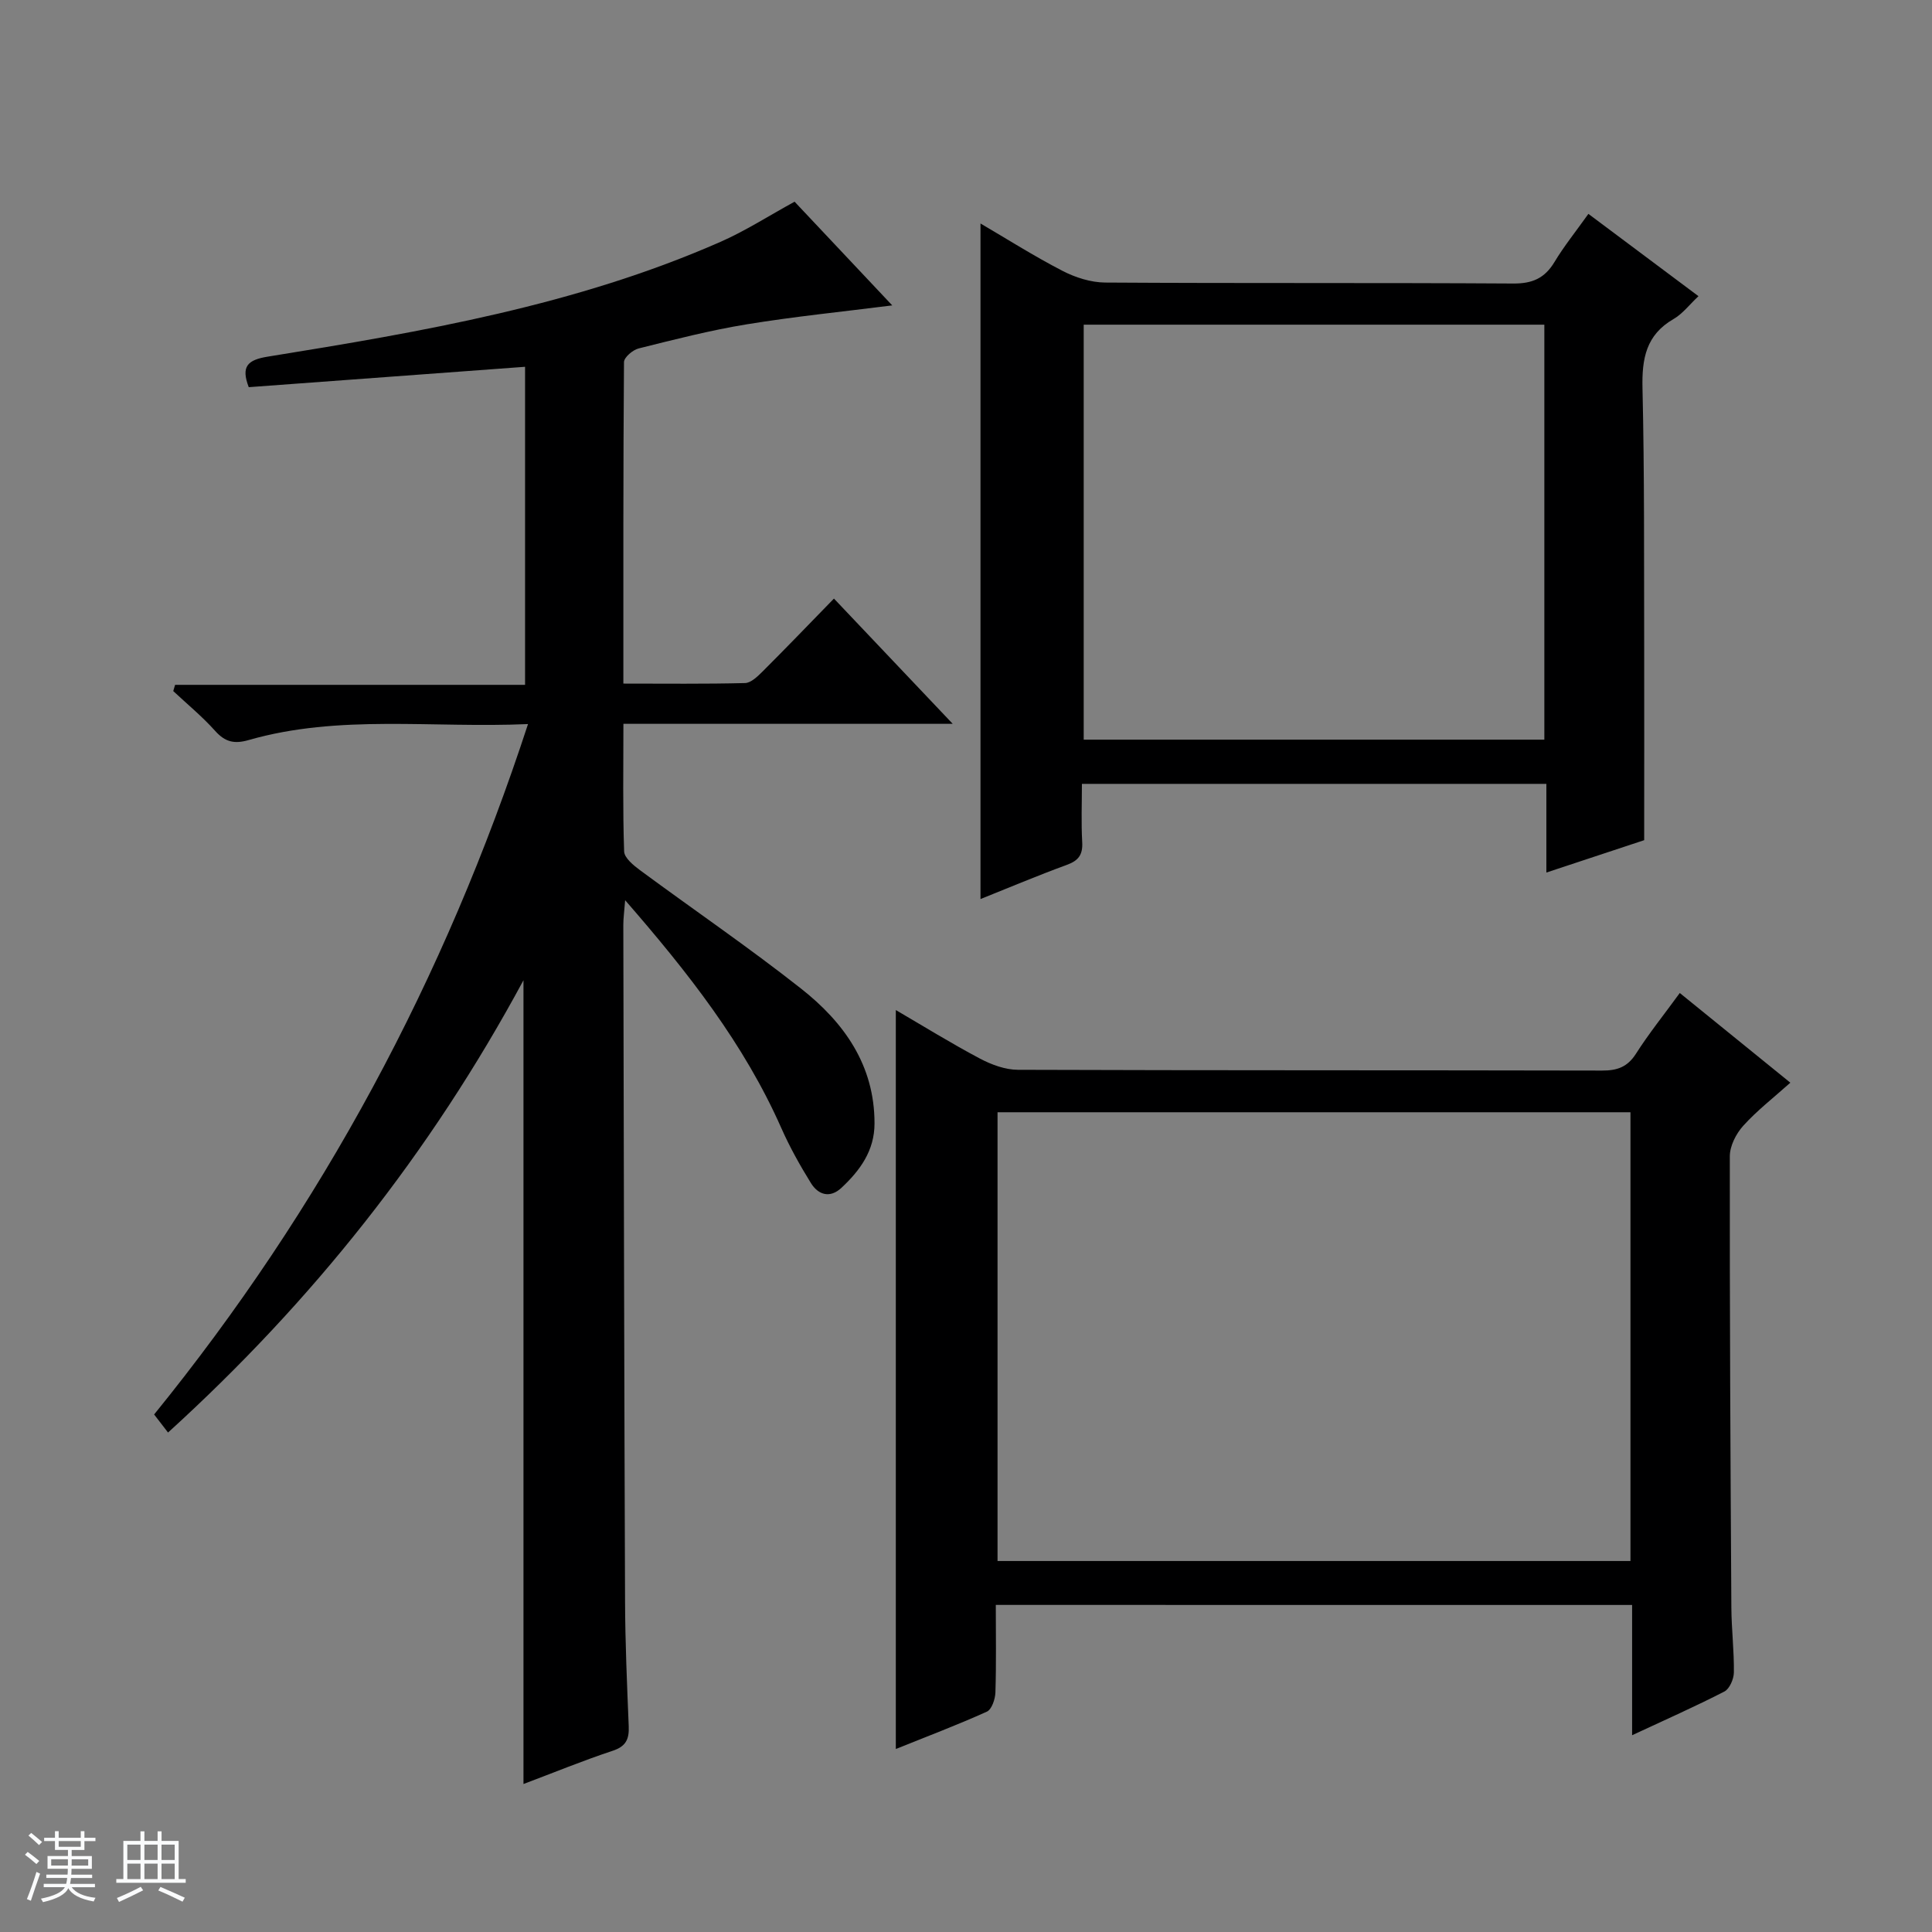
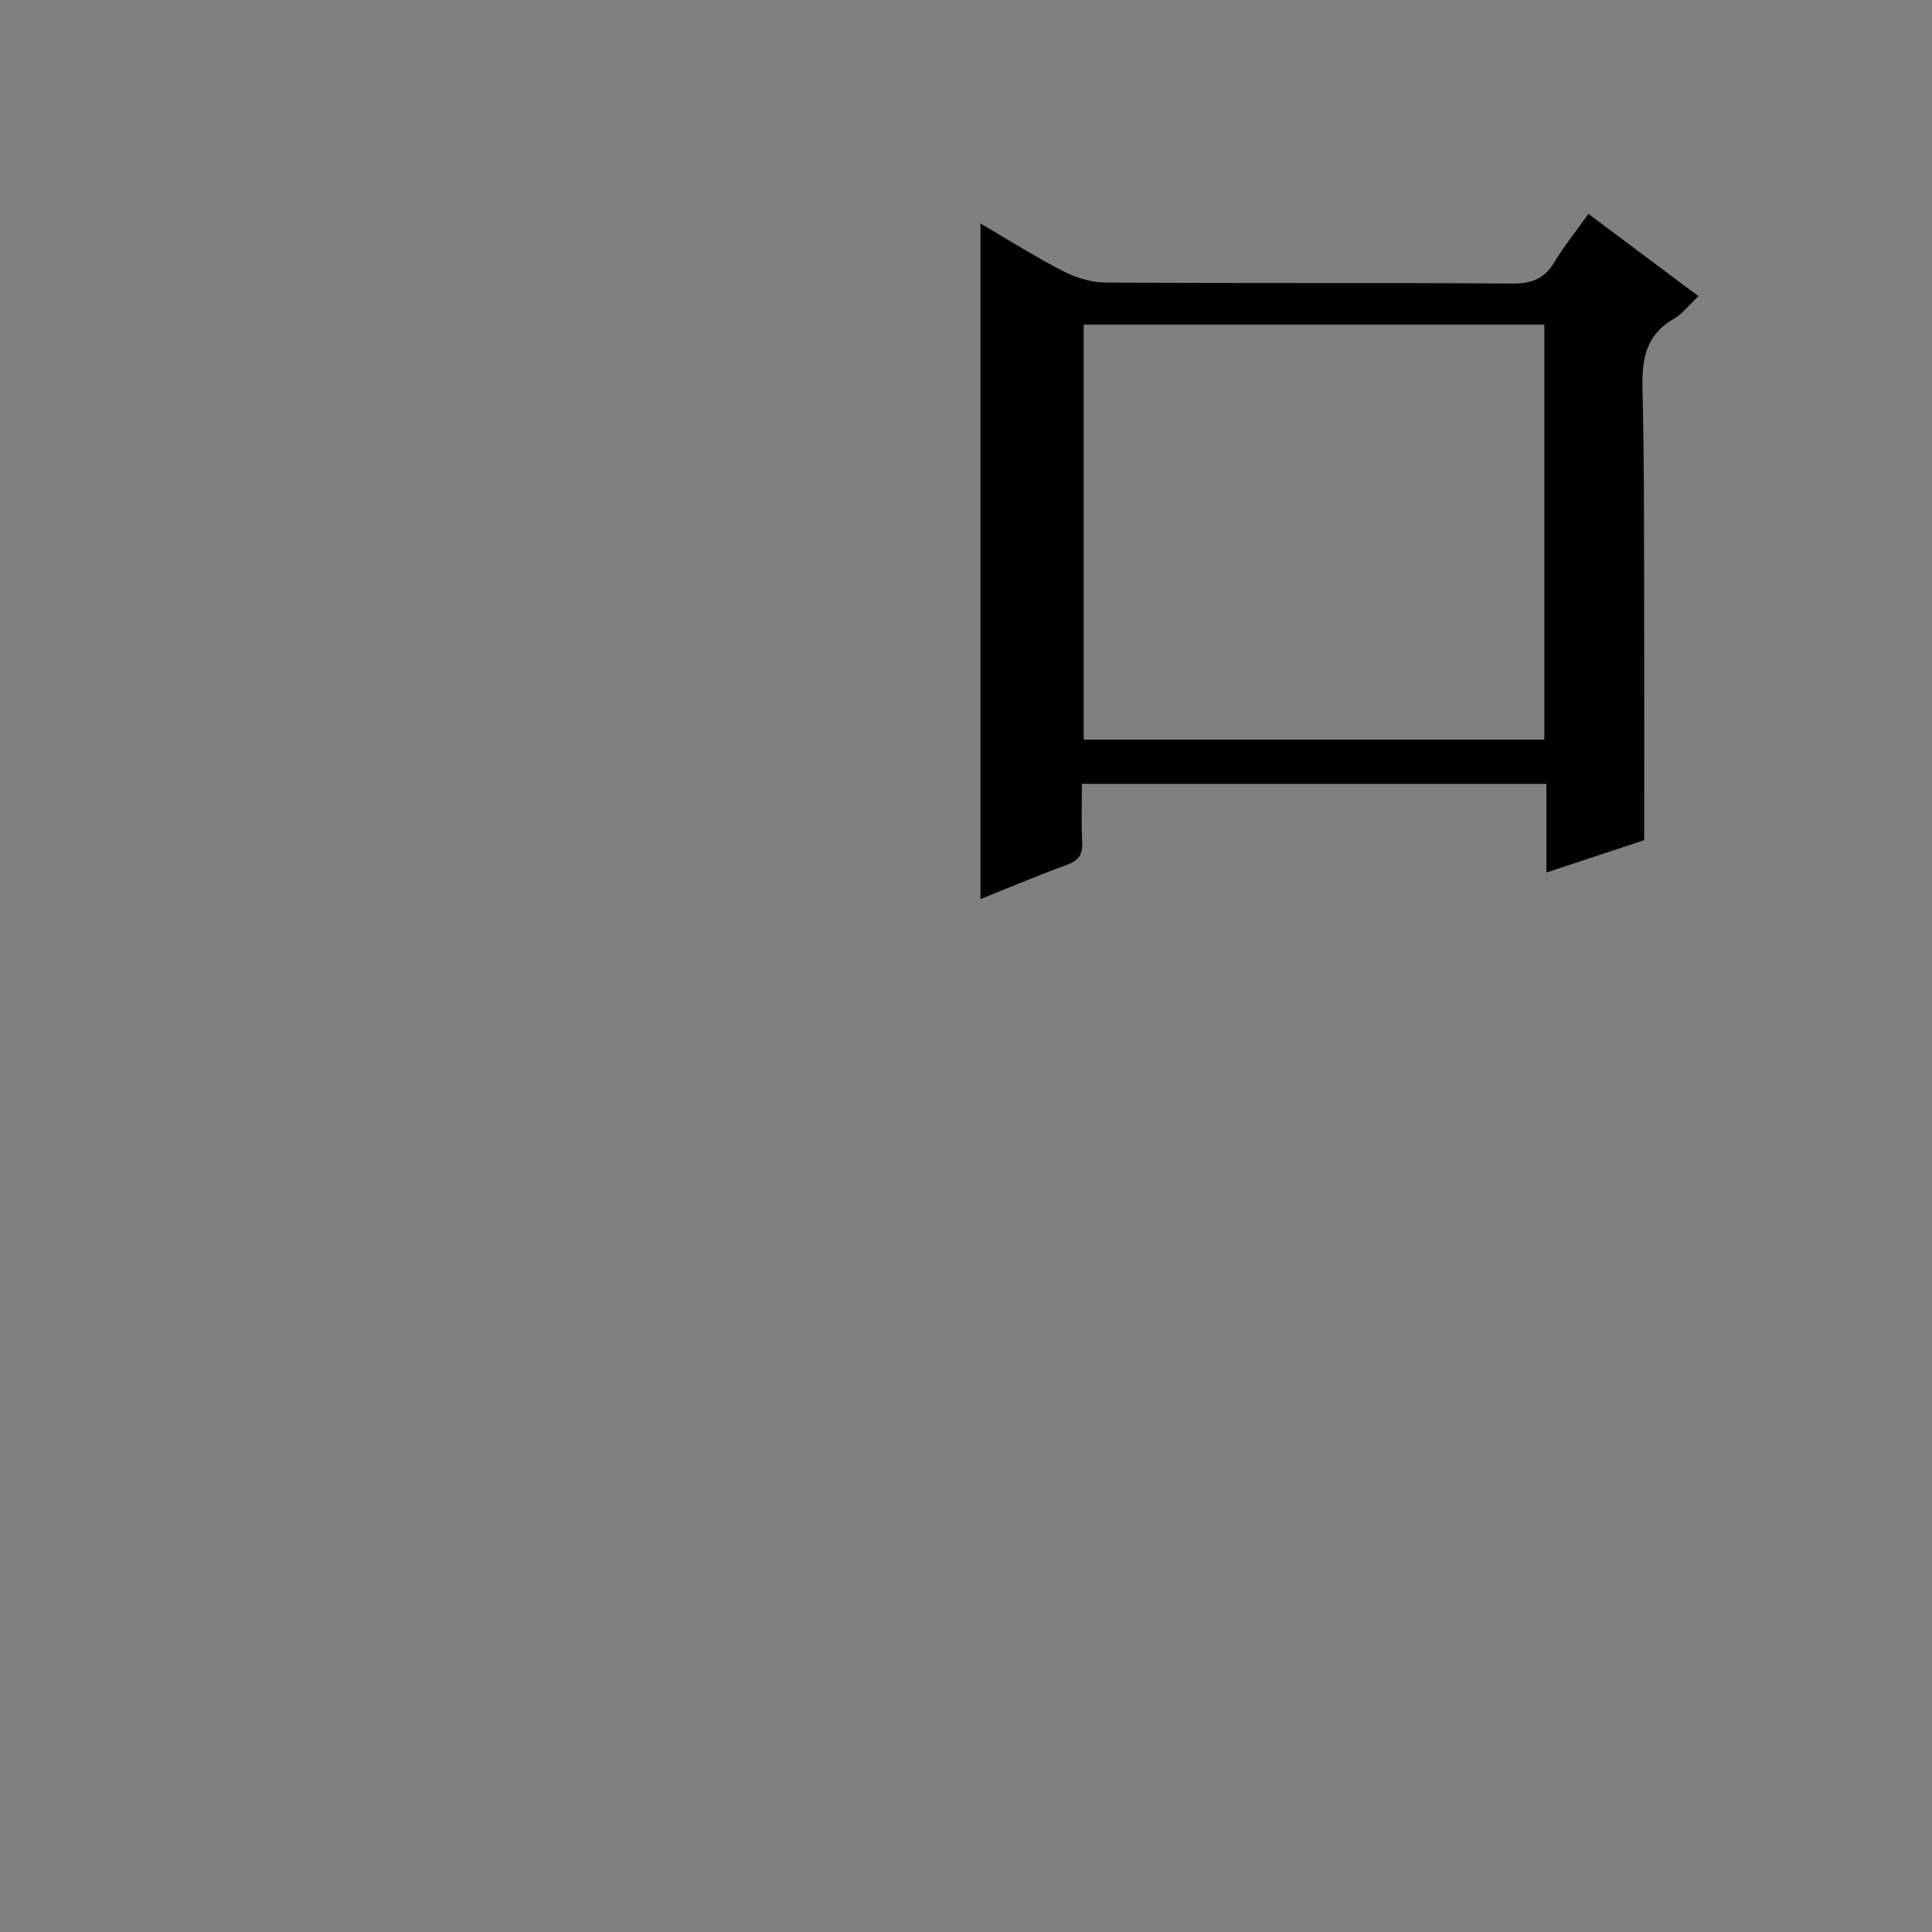
<svg xmlns="http://www.w3.org/2000/svg" enable-background="new 0 0 400 400" viewBox="0 0 400 400">
  <rect x="0" y="0" width="400" height="400" fill="#808080" stroke="none" />
-   <path d="m5.17 384 .56-.58c.85.61 1.65 1.24 2.4 1.87l-.59.64c-.84-.73-1.63-1.38-2.37-1.93m1.22 9.53-.82-.34c.71-1.76 1.37-3.64 1.98-5.63.24.13.5.25.76.36-.6 1.67-1.24 3.54-1.92 5.61m-.5-13.5.57-.54c.56.44 1.31 1.06 2.26 1.87l-.64.64c-.68-.66-1.41-1.32-2.19-1.97m3.25.46h2.24v-1.36h.77v1.36h4.57v-1.36h.76v1.36h2.28v.69h-2.28v1.84h-2.64v1.26h4.18v2.64h-4.21c0 .45-.02.86-.05 1.21h4.32v.69h-4.38c-.04.34-.1.75-.19 1.22h5.15v.69h-4.82c.87 1.19 2.51 1.92 4.93 2.19-.17.31-.3.57-.37.76-2.77-.49-4.52-1.41-5.26-2.76-.56 1.26-2.3 2.23-5.24 2.9-.12-.24-.26-.48-.43-.72 2.73-.55 4.38-1.34 4.96-2.38h-4.38v-.69h4.65c.1-.38.17-.79.21-1.22h-4.32v-.69h4.4c.03-.34.05-.75.05-1.21h-4.2v-2.64h4.23v-1.26h-2.69v-1.84h-2.24zm1.46 4.46v1.29h3.45c.01-.4.02-.57.01-.53v-.32-.45h-3.46zm1.55-2.59h4.57v-1.19h-4.57zm6.11 2.59h-3.42v.77c-.01.19-.01.37-.02.53h3.44z" fill="#fafbfc" />
-   <path d="m32.63 379.16h.82v1.98h3.54v7.89h1.46v.78h-14.37v-.78h1.46v-7.89h3.54v-1.98h.82v1.98h2.73zm-3.49 11.48.5.73c-1.61.82-3.28 1.63-5 2.41-.13-.27-.28-.55-.44-.82 1.75-.72 3.4-1.49 4.94-2.32m-2.78-5.55h2.73v-3.18h-2.73zm0 3.95h2.73v-3.2h-2.73zm3.54-3.95h2.73v-3.18h-2.73zm0 3.95h2.73v-3.2h-2.73zm7.89 4.68c-1.84-.92-3.51-1.7-5.02-2.32l.45-.73c1.89.8 3.57 1.55 5.04 2.23zm-1.62-11.81h-2.73v3.18h2.73zm-2.73 7.13h2.73v-3.2h-2.73v3.19z" fill="#fafbfc" />
  <g fill="#000001">
-     <path d="m108.38 369.36c0-55.53 0-110.3 0-166.41-19.33 35.85-43.79 66.55-73.59 93.64-1.06-1.37-1.99-2.59-2.88-3.74 34.73-42.79 60.17-90.19 77.41-142.94-19.87.88-39.08-2.07-57.84 3.31-2.96.85-4.86.42-6.93-1.89-2.65-2.96-5.76-5.52-8.68-8.25.13-.43.26-.86.38-1.29h72.46c0-22.31 0-43.75 0-65.85-19.21 1.42-38.17 2.82-57.21 4.22-1.65-4.3-.24-5.65 3.93-6.32 31.96-5.16 63.87-10.62 93.79-23.79 5.13-2.26 9.9-5.34 15.29-8.29 6.62 7.03 13.4 14.23 20.22 21.47-10.24 1.3-20.24 2.3-30.14 3.92-7.53 1.23-14.95 3.14-22.36 4.99-1.22.3-3.03 1.85-3.04 2.83-.17 21.97-.13 43.95-.13 66.56 8.62 0 16.91.1 25.19-.11 1.23-.03 2.59-1.36 3.61-2.37 4.83-4.82 9.56-9.74 14.8-15.12 8.14 8.58 15.94 16.81 24.59 25.93-23.31 0-45.48 0-68.18 0 0 9.2-.15 17.82.15 26.42.05 1.34 1.92 2.87 3.27 3.87 11.1 8.2 22.53 15.99 33.36 24.53 8.88 6.99 15.22 15.83 15.21 27.91 0 5.64-2.99 9.73-6.84 13.33-2.37 2.22-4.8 1.49-6.33-.98-2.26-3.65-4.38-7.44-6.12-11.37-7.7-17.42-19.25-32.15-32.34-47.19-.18 2.36-.38 3.74-.38 5.12.1 46.65.18 93.31.36 139.96.03 8.65.41 17.29.76 25.93.11 2.68-.55 4.19-3.38 5.11-6.08 2.01-12.05 4.47-18.41 6.86z" />
-     <path d="m206.17 332.28c0 6.2.11 12.16-.08 18.11-.04 1.39-.76 3.53-1.77 3.99-6.16 2.78-12.5 5.17-18.85 7.73 0-51.14 0-101.84 0-152.99 5.74 3.35 11.47 6.9 17.42 10.05 2.38 1.26 5.22 2.31 7.86 2.32 40.31.14 80.62.07 120.93.16 3.14.01 5.26-.72 7.03-3.49 2.67-4.19 5.81-8.09 9.07-12.57 7.55 6.13 14.99 12.16 22.89 18.57-3.53 3.16-6.93 5.79-9.76 8.93-1.48 1.64-2.77 4.17-2.77 6.31-.04 31.14.13 62.29.32 93.44.03 4.48.58 8.96.52 13.44-.02 1.35-.89 3.37-1.96 3.93-6.03 3.1-12.24 5.85-19.11 9.05 0-9.34 0-18.02 0-26.97-44.14-.01-87.67-.01-131.74-.01zm131.4-102c-43.78 0-87.31 0-131.04 0v92.91h131.04c0-31.13 0-61.88 0-92.91z" />
    <path d="m340.41 173.95c-6.09 2.01-12.84 4.25-20.25 6.7 0-6.39 0-12.24 0-18.36-32.15 0-63.74 0-96.16 0 0 3.92-.17 8.01.06 12.08.14 2.58-.76 3.81-3.18 4.69-6.07 2.22-12.03 4.74-17.88 7.08 0-46.65 0-93.12 0-139.87 5.37 3.14 11.04 6.74 16.98 9.81 2.67 1.38 5.88 2.4 8.85 2.42 28.15.18 56.31.02 84.46.2 3.96.03 6.52-1.09 8.54-4.44 1.96-3.26 4.37-6.25 7.03-9.98 7.55 5.64 14.93 11.17 22.79 17.04-1.86 1.74-3.27 3.64-5.16 4.73-5.7 3.29-6.57 8.2-6.43 14.31.42 17.81.3 35.64.35 53.46.03 13.12 0 26.24 0 40.13zm-116.04-106.73v85.92h95.37c0-28.87 0-57.28 0-85.92-31.85 0-63.44 0-95.37 0z" />
  </g>
</svg>